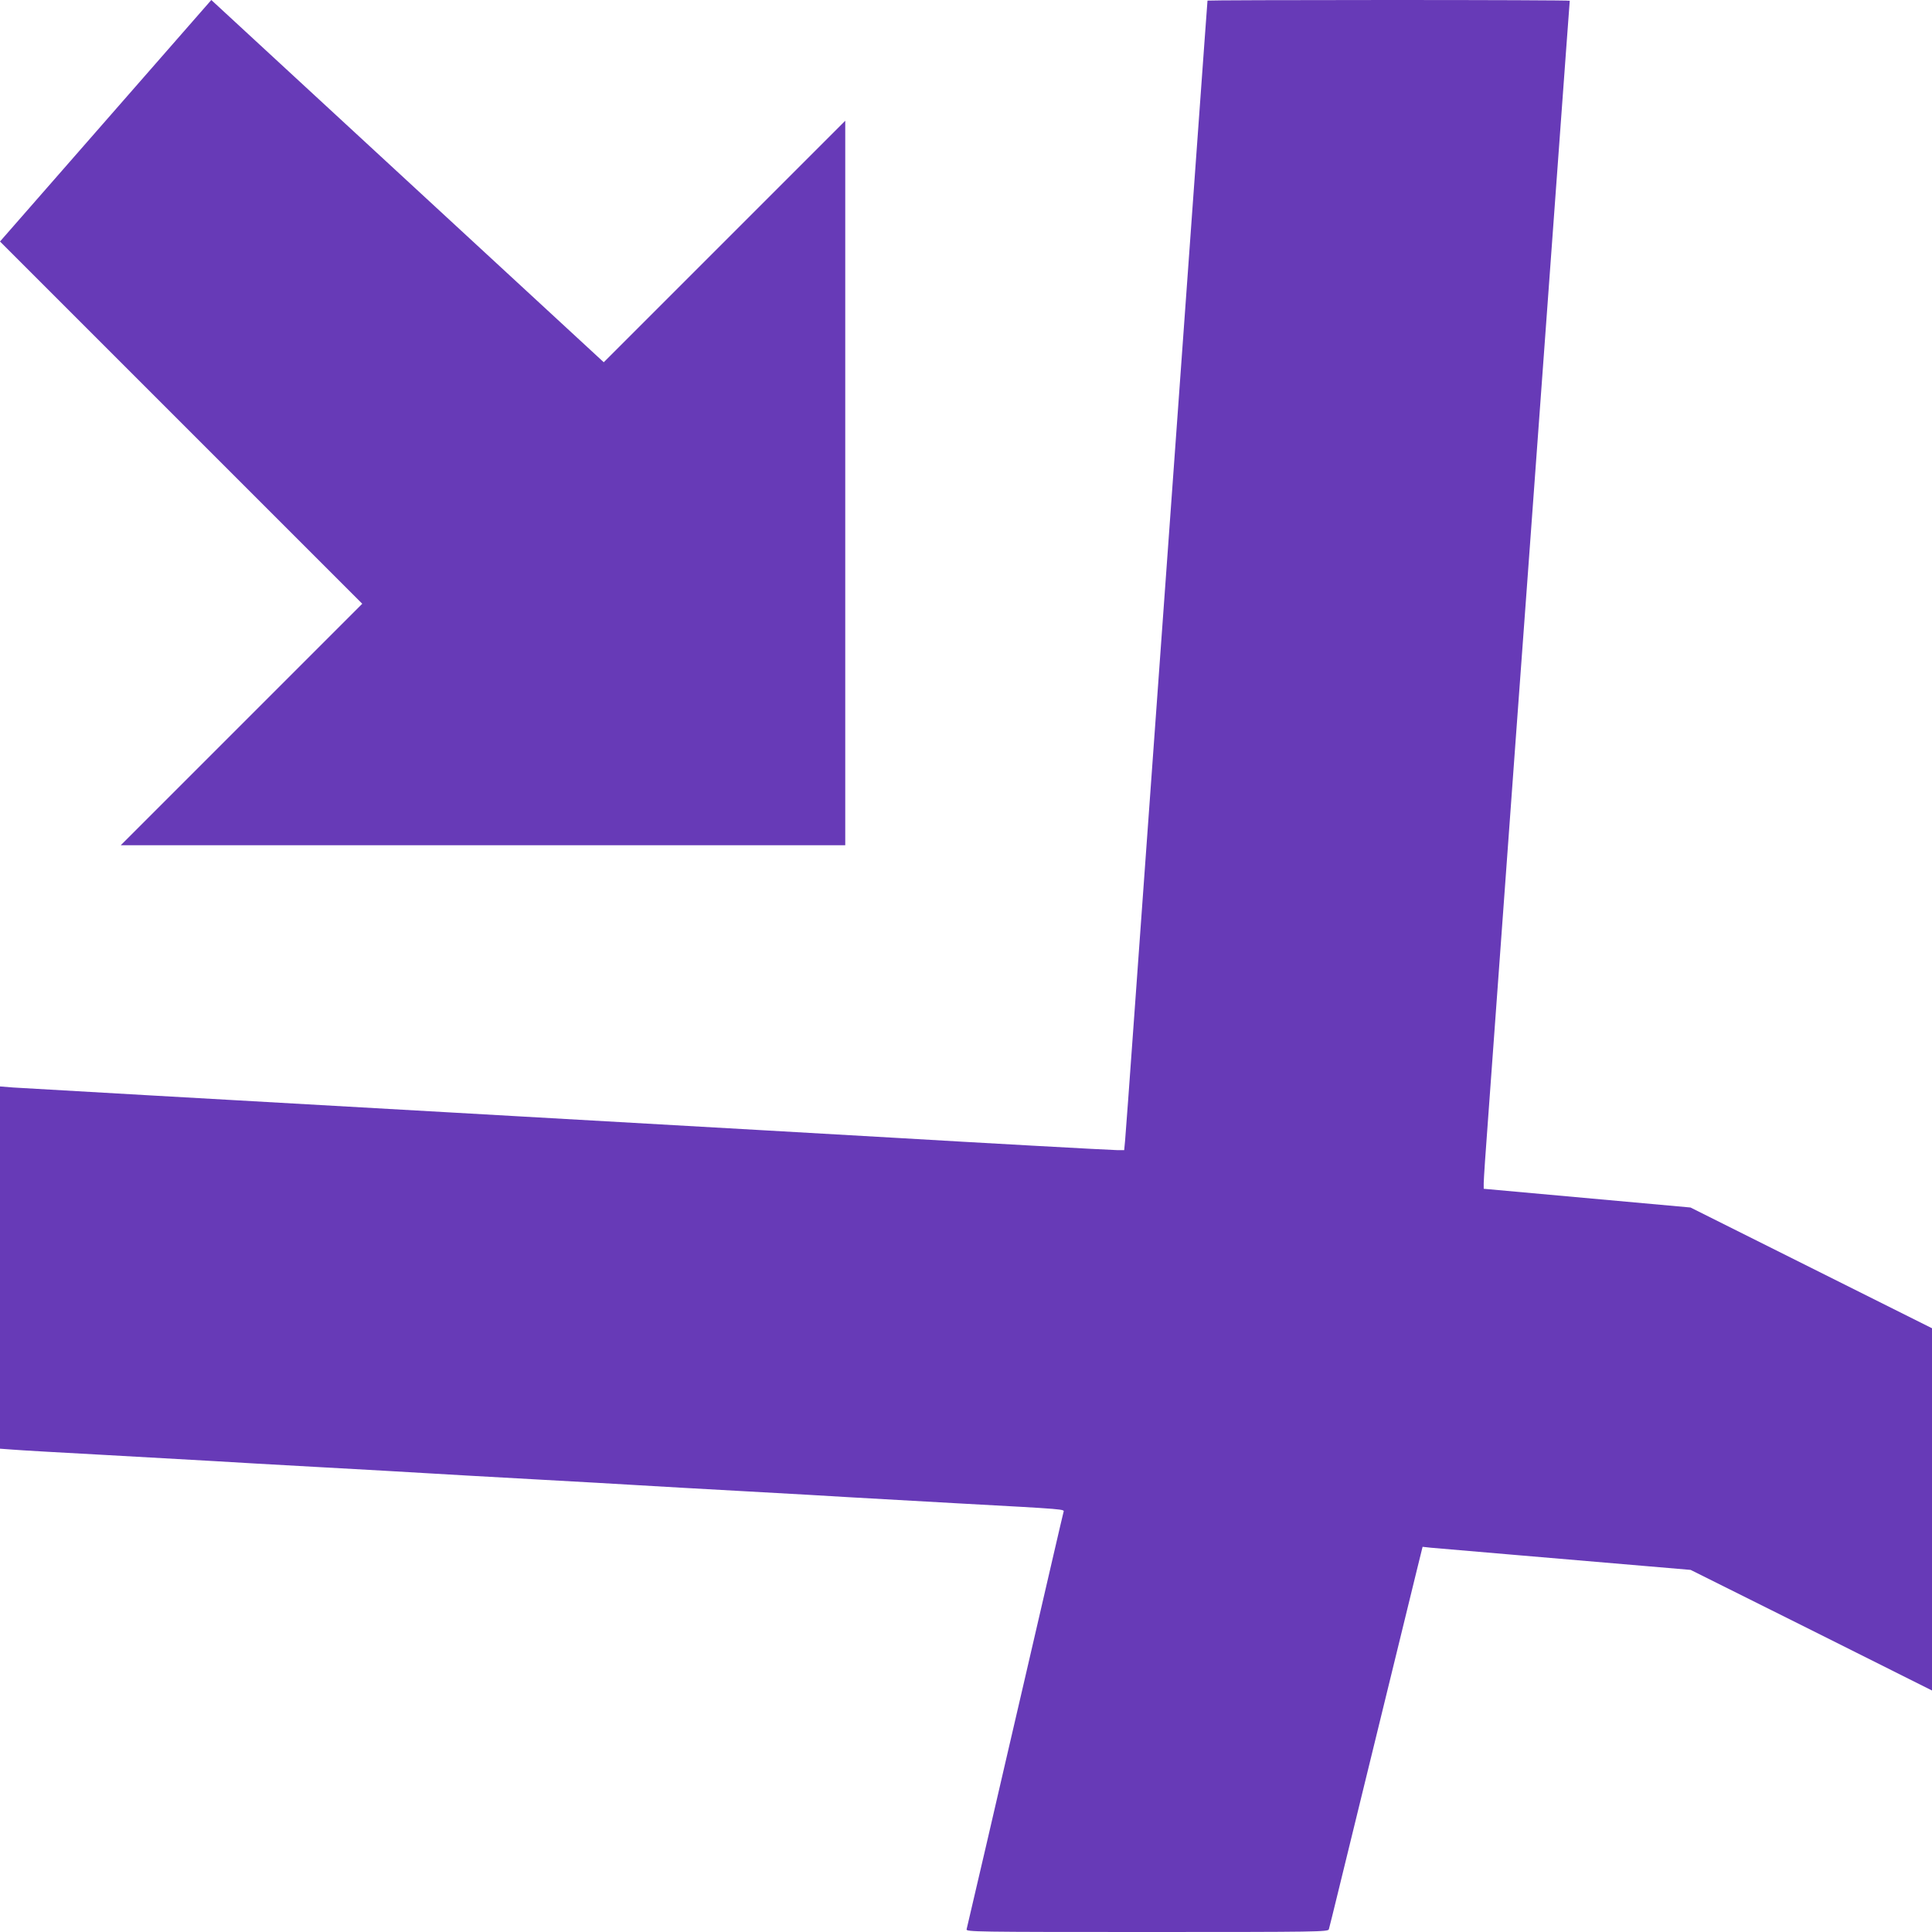
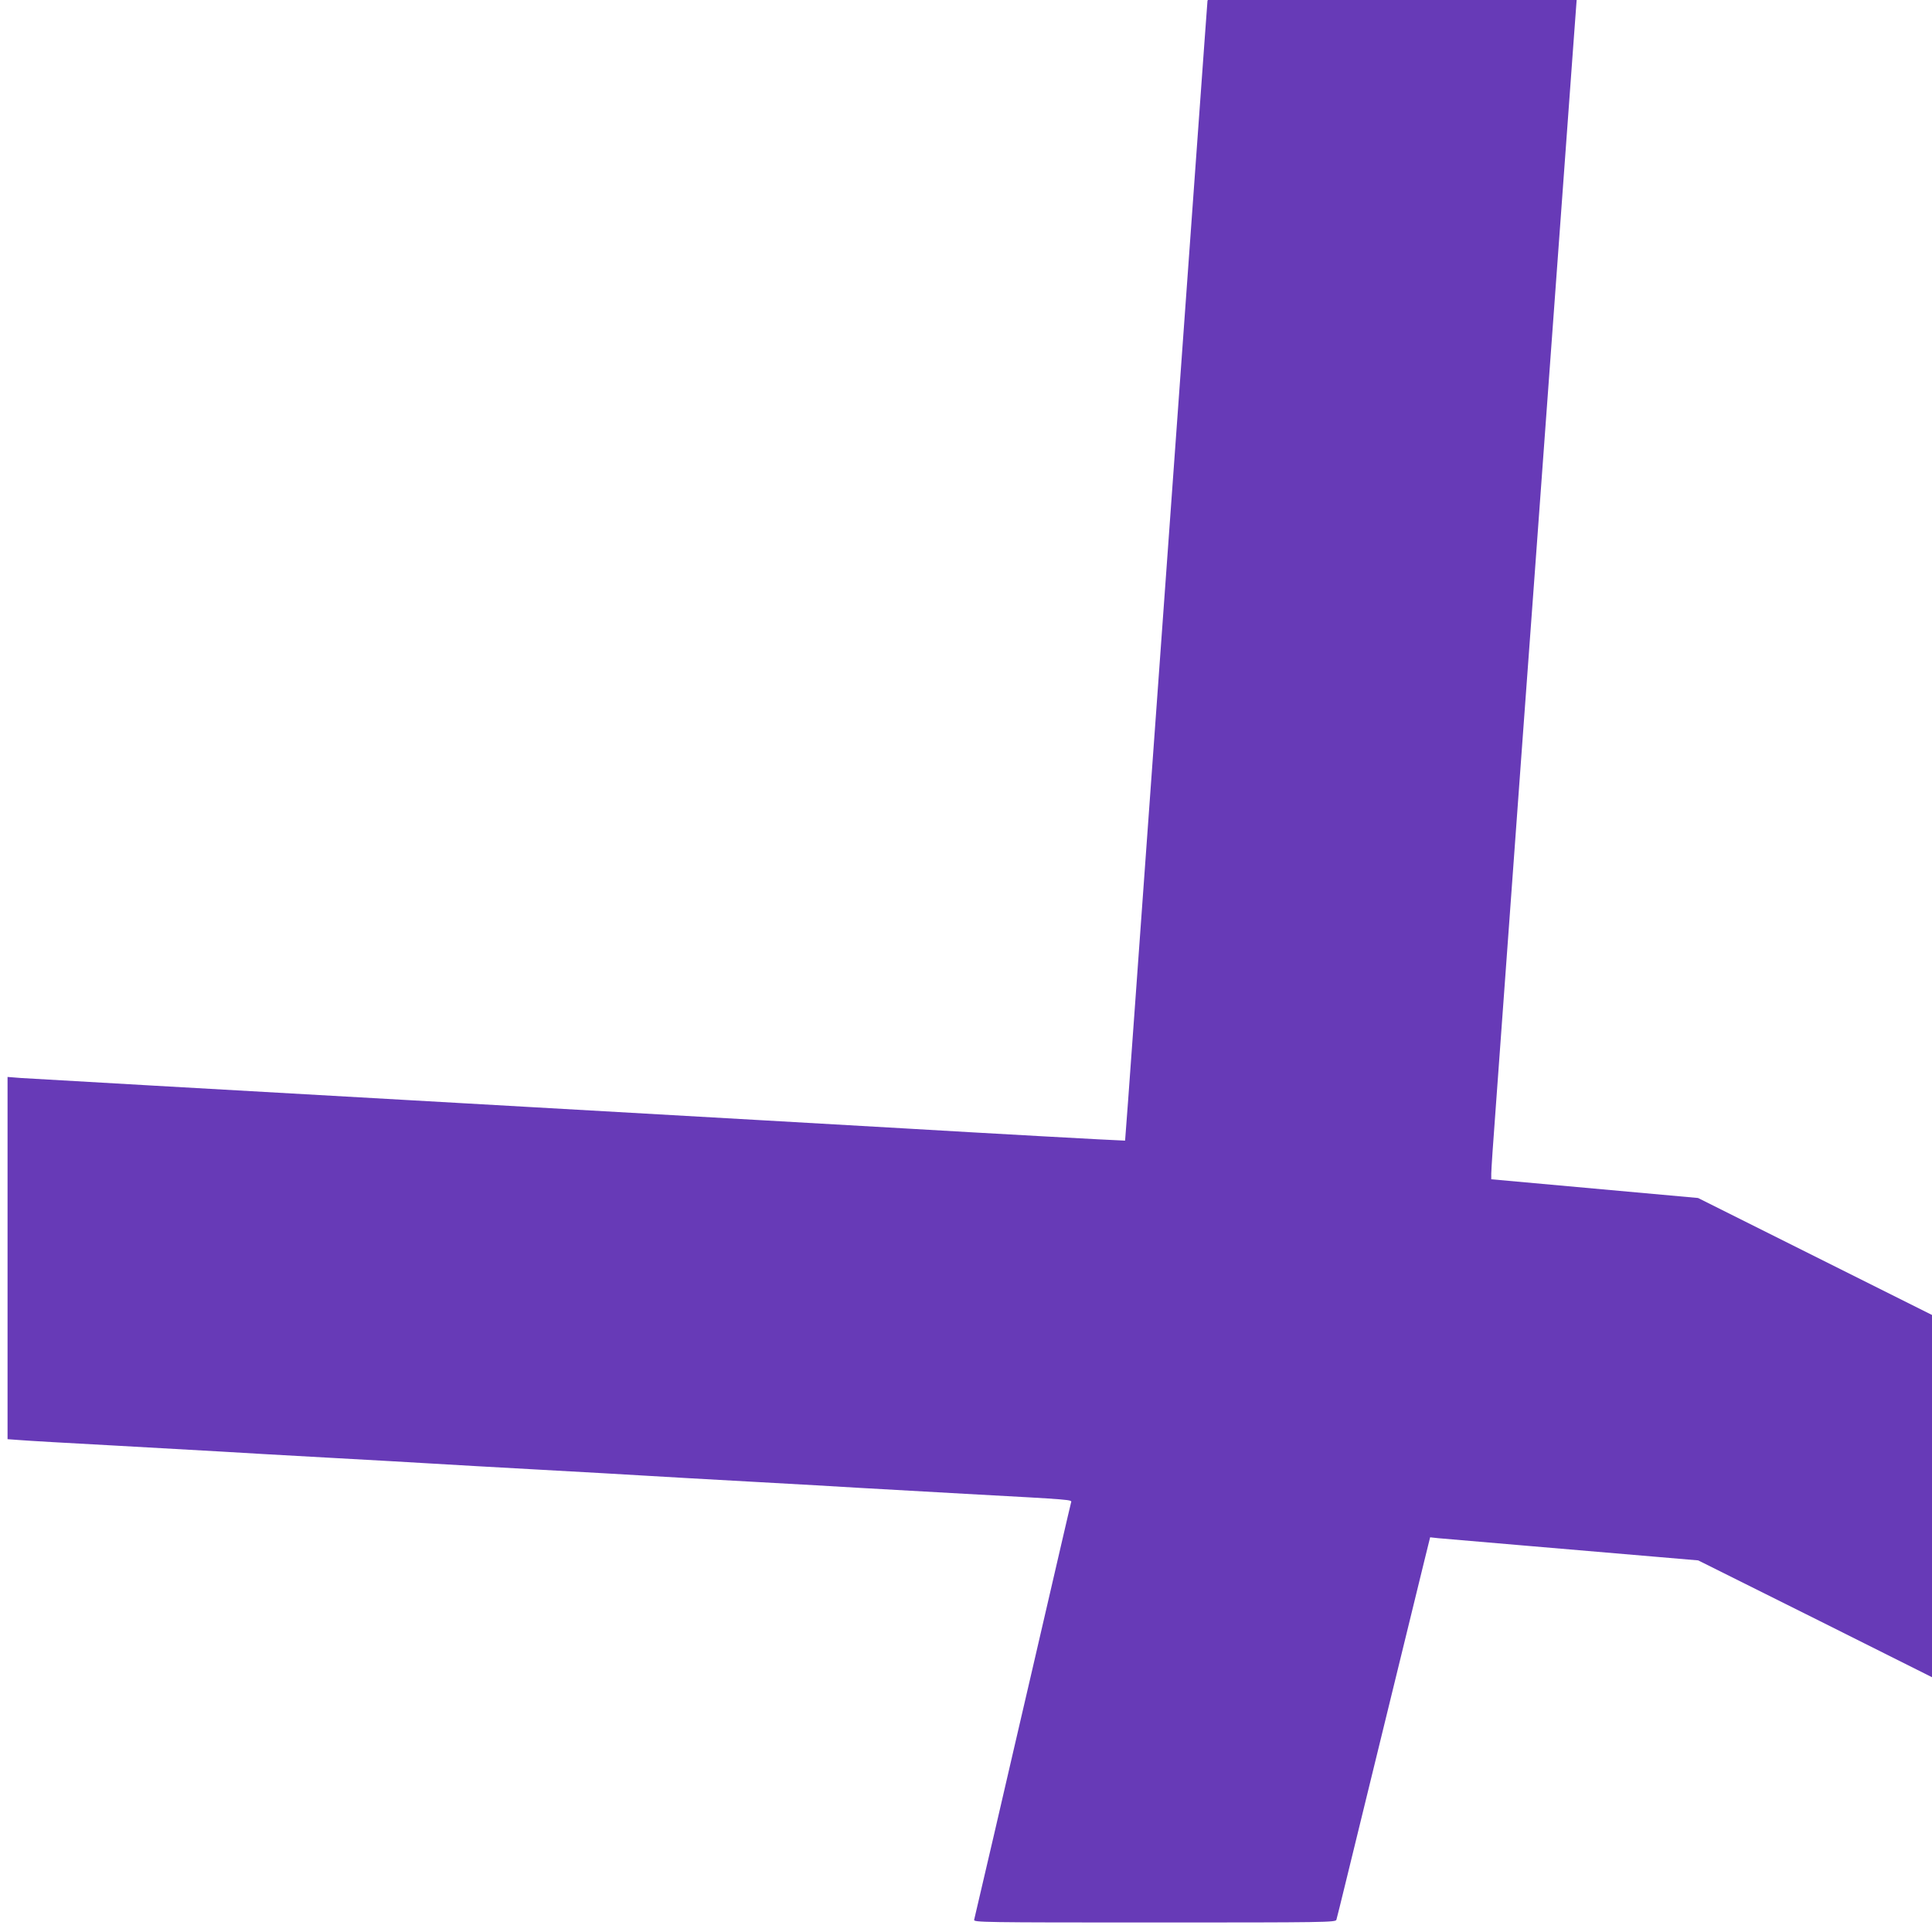
<svg xmlns="http://www.w3.org/2000/svg" version="1.0" width="1280pt" height="1280pt" viewBox="0 0 1280 1280" preserveAspectRatio="xMidYMid meet">
  <g transform="translate(0,1280) scale(0.1,-0.1)" fill="#673ab7" stroke="none">
-     <path d="M700 12000 l-700 -800 1200 -1200 1200 -1200 -800 -800 -800 -800 2400 0 2400 0 0 2400 0 2400 -800 -800 -800 -800 -1300 1200 -1300 1200 -700 -800z" />
-     <path d="M8000 12796 c0 -2 -9 -124 -20 -272 -11 -148 -44 -615 -75 -1039 -30 -423 -71 -986 -90 -1250 -19 -264 -53 -732 -75 -1040 -46 -644 -97 -1351 -140 -1940 -16 -225 -54 -756 -85 -1180 -30 -423 -58 -798 -61 -832 l-6 -63 -44 0 c-39 0 -973 52 -1444 80 -96 6 -1437 82 -2980 170 -1543 87 -2844 162 -2892 165 l-88 7 0 -1200 0 -1200 83 -6 c45 -4 325 -20 622 -36 297 -17 617 -35 710 -40 94 -6 409 -24 700 -40 292 -16 609 -34 705 -40 96 -6 414 -24 705 -40 292 -16 609 -34 705 -40 96 -6 414 -24 705 -40 292 -16 607 -34 700 -40 94 -5 413 -23 710 -40 730 -40 707 -38 701 -58 -3 -10 -32 -136 -66 -282 -34 -146 -120 -517 -191 -825 -72 -308 -186 -803 -255 -1100 -69 -297 -128 -548 -130 -557 -5 -17 57 -18 1195 -18 1134 0 1200 1 1205 18 3 9 32 127 65 262 66 271 239 977 384 1570 52 212 112 456 133 544 l39 158 55 -6 c30 -3 298 -26 595 -51 297 -25 672 -57 833 -71 l293 -25 800 -399 799 -400 0 1200 0 1200 -800 400 -800 400 -685 62 -685 62 0 38 c0 21 13 220 30 441 27 375 52 714 180 2472 28 374 63 865 80 1090 29 393 70 959 180 2465 28 382 62 844 75 1027 14 183 25 335 25 338 0 3 -540 5 -1200 5 -660 0 -1200 -2 -1200 -4z" />
+     <path d="M8000 12796 c0 -2 -9 -124 -20 -272 -11 -148 -44 -615 -75 -1039 -30 -423 -71 -986 -90 -1250 -19 -264 -53 -732 -75 -1040 -46 -644 -97 -1351 -140 -1940 -16 -225 -54 -756 -85 -1180 -30 -423 -58 -798 -61 -832 c-39 0 -973 52 -1444 80 -96 6 -1437 82 -2980 170 -1543 87 -2844 162 -2892 165 l-88 7 0 -1200 0 -1200 83 -6 c45 -4 325 -20 622 -36 297 -17 617 -35 710 -40 94 -6 409 -24 700 -40 292 -16 609 -34 705 -40 96 -6 414 -24 705 -40 292 -16 609 -34 705 -40 96 -6 414 -24 705 -40 292 -16 607 -34 700 -40 94 -5 413 -23 710 -40 730 -40 707 -38 701 -58 -3 -10 -32 -136 -66 -282 -34 -146 -120 -517 -191 -825 -72 -308 -186 -803 -255 -1100 -69 -297 -128 -548 -130 -557 -5 -17 57 -18 1195 -18 1134 0 1200 1 1205 18 3 9 32 127 65 262 66 271 239 977 384 1570 52 212 112 456 133 544 l39 158 55 -6 c30 -3 298 -26 595 -51 297 -25 672 -57 833 -71 l293 -25 800 -399 799 -400 0 1200 0 1200 -800 400 -800 400 -685 62 -685 62 0 38 c0 21 13 220 30 441 27 375 52 714 180 2472 28 374 63 865 80 1090 29 393 70 959 180 2465 28 382 62 844 75 1027 14 183 25 335 25 338 0 3 -540 5 -1200 5 -660 0 -1200 -2 -1200 -4z" />
  </g>
</svg>